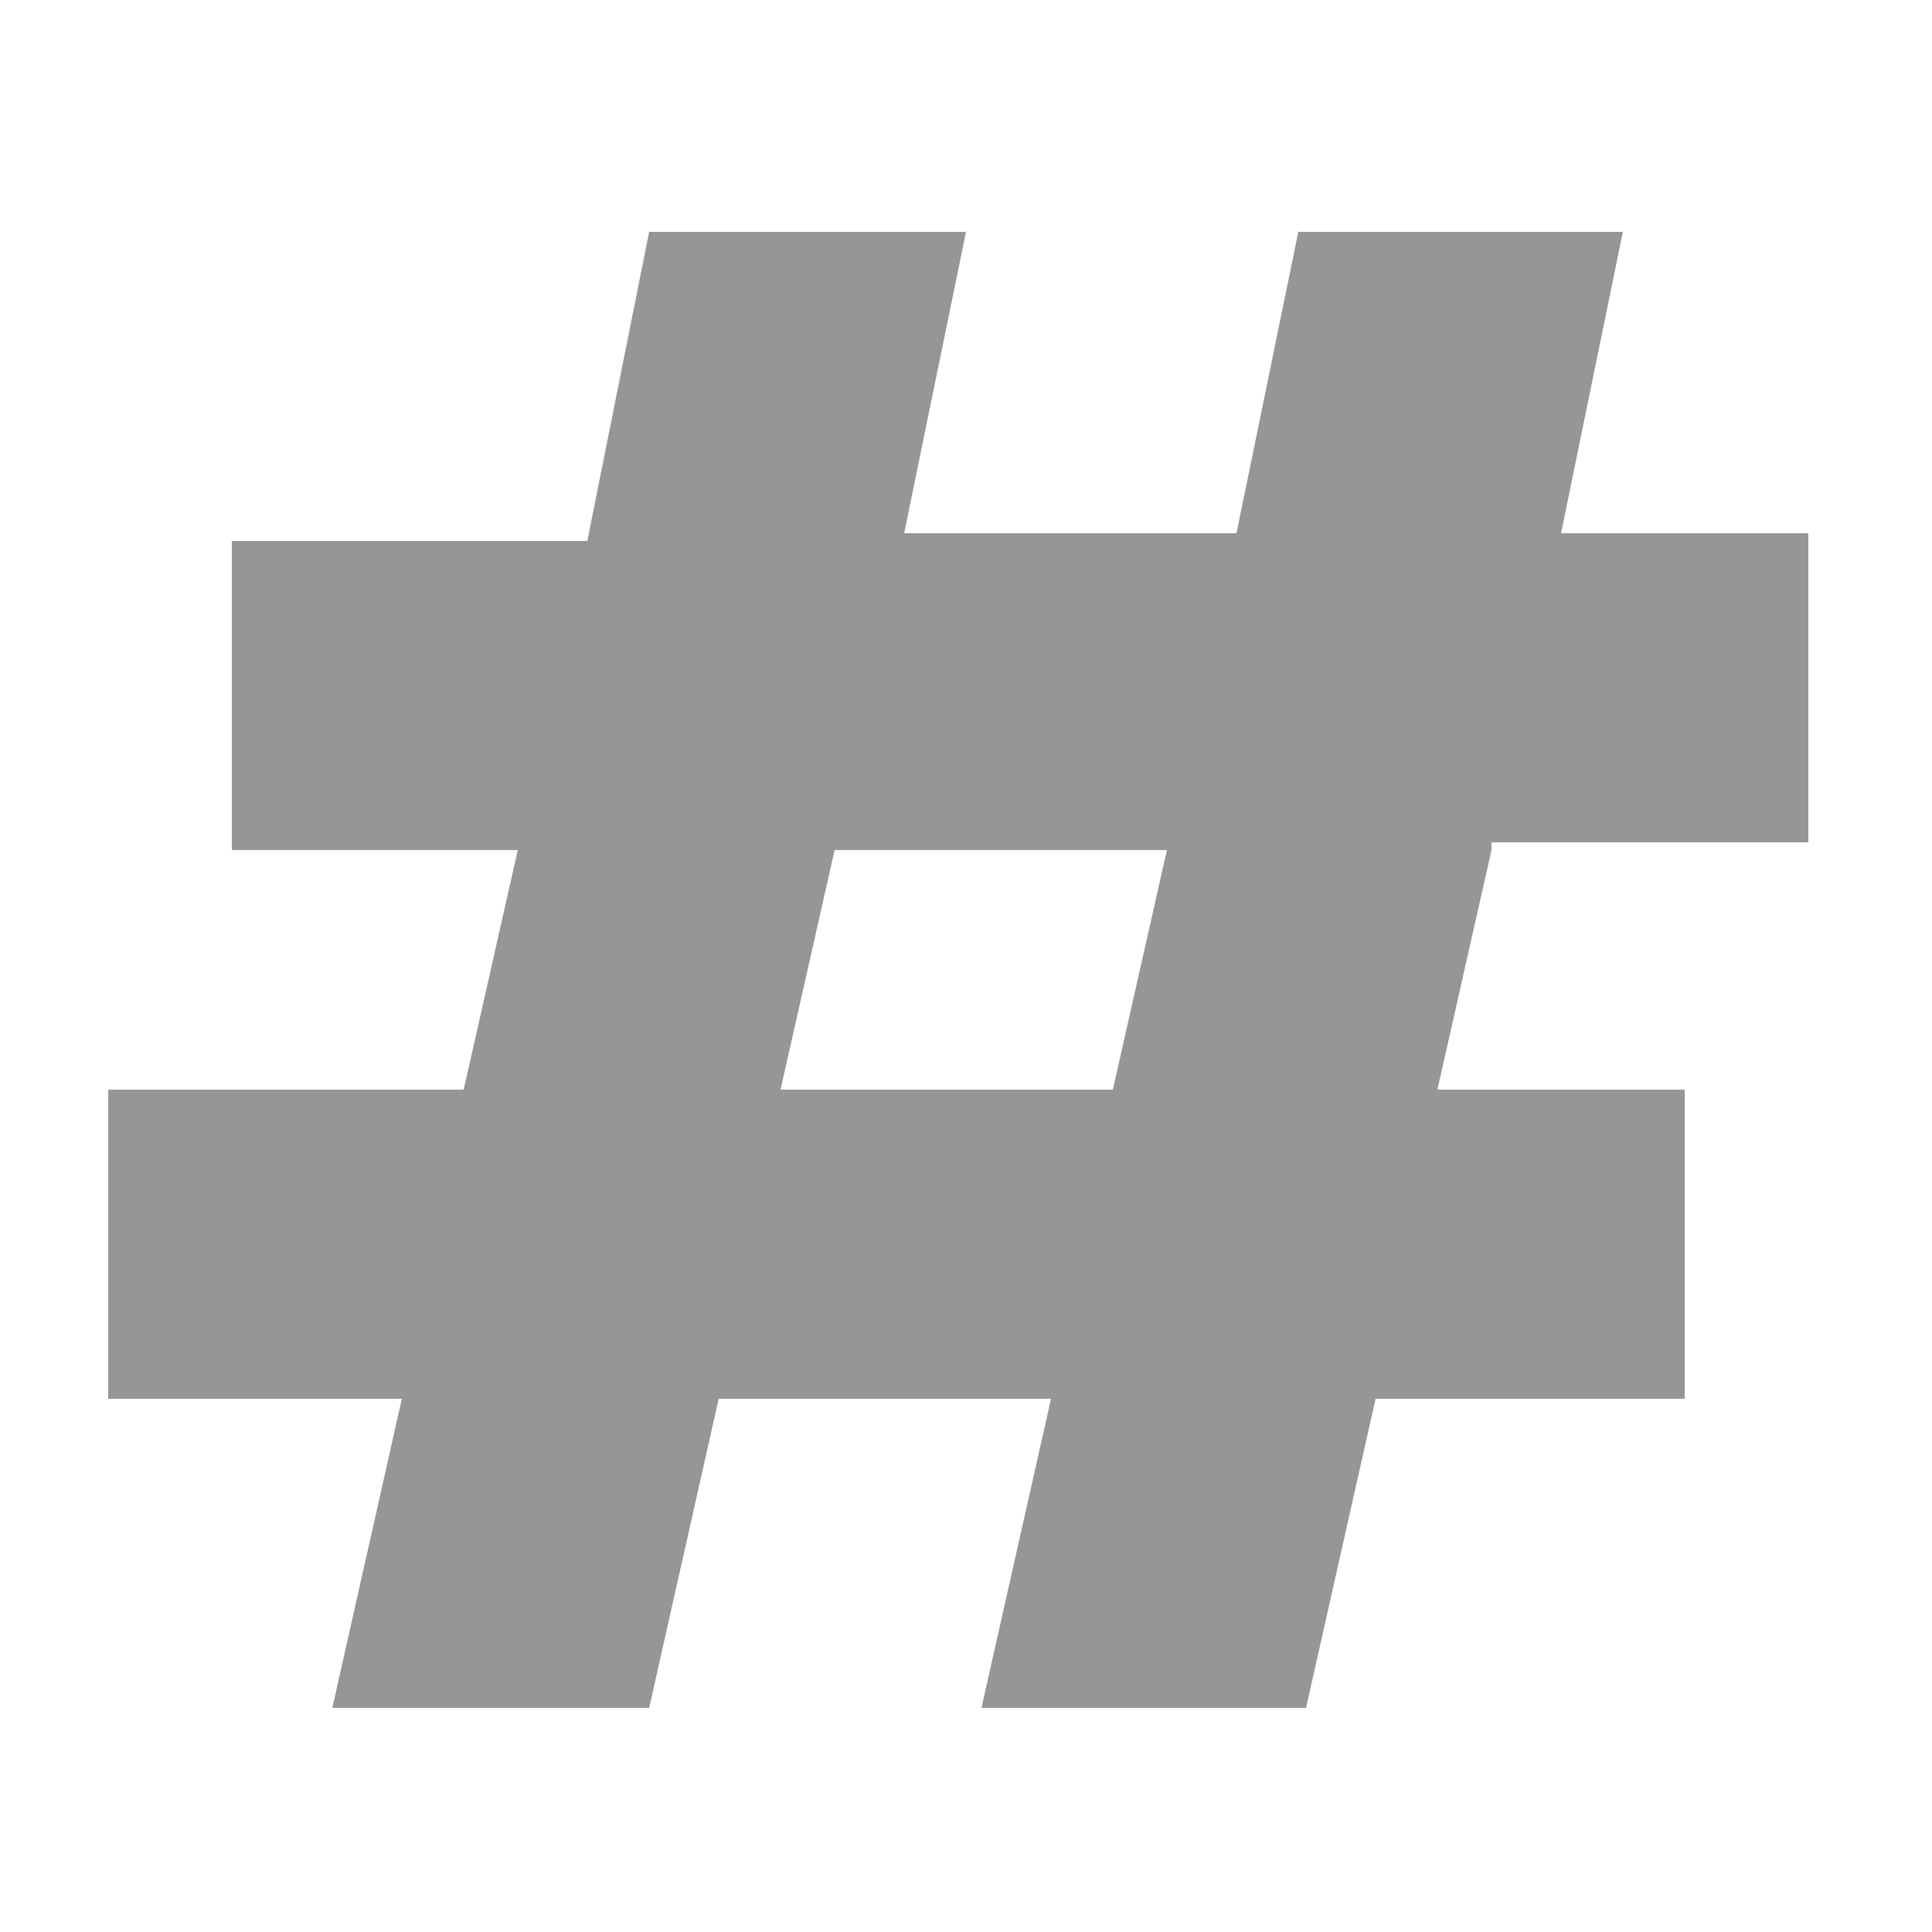
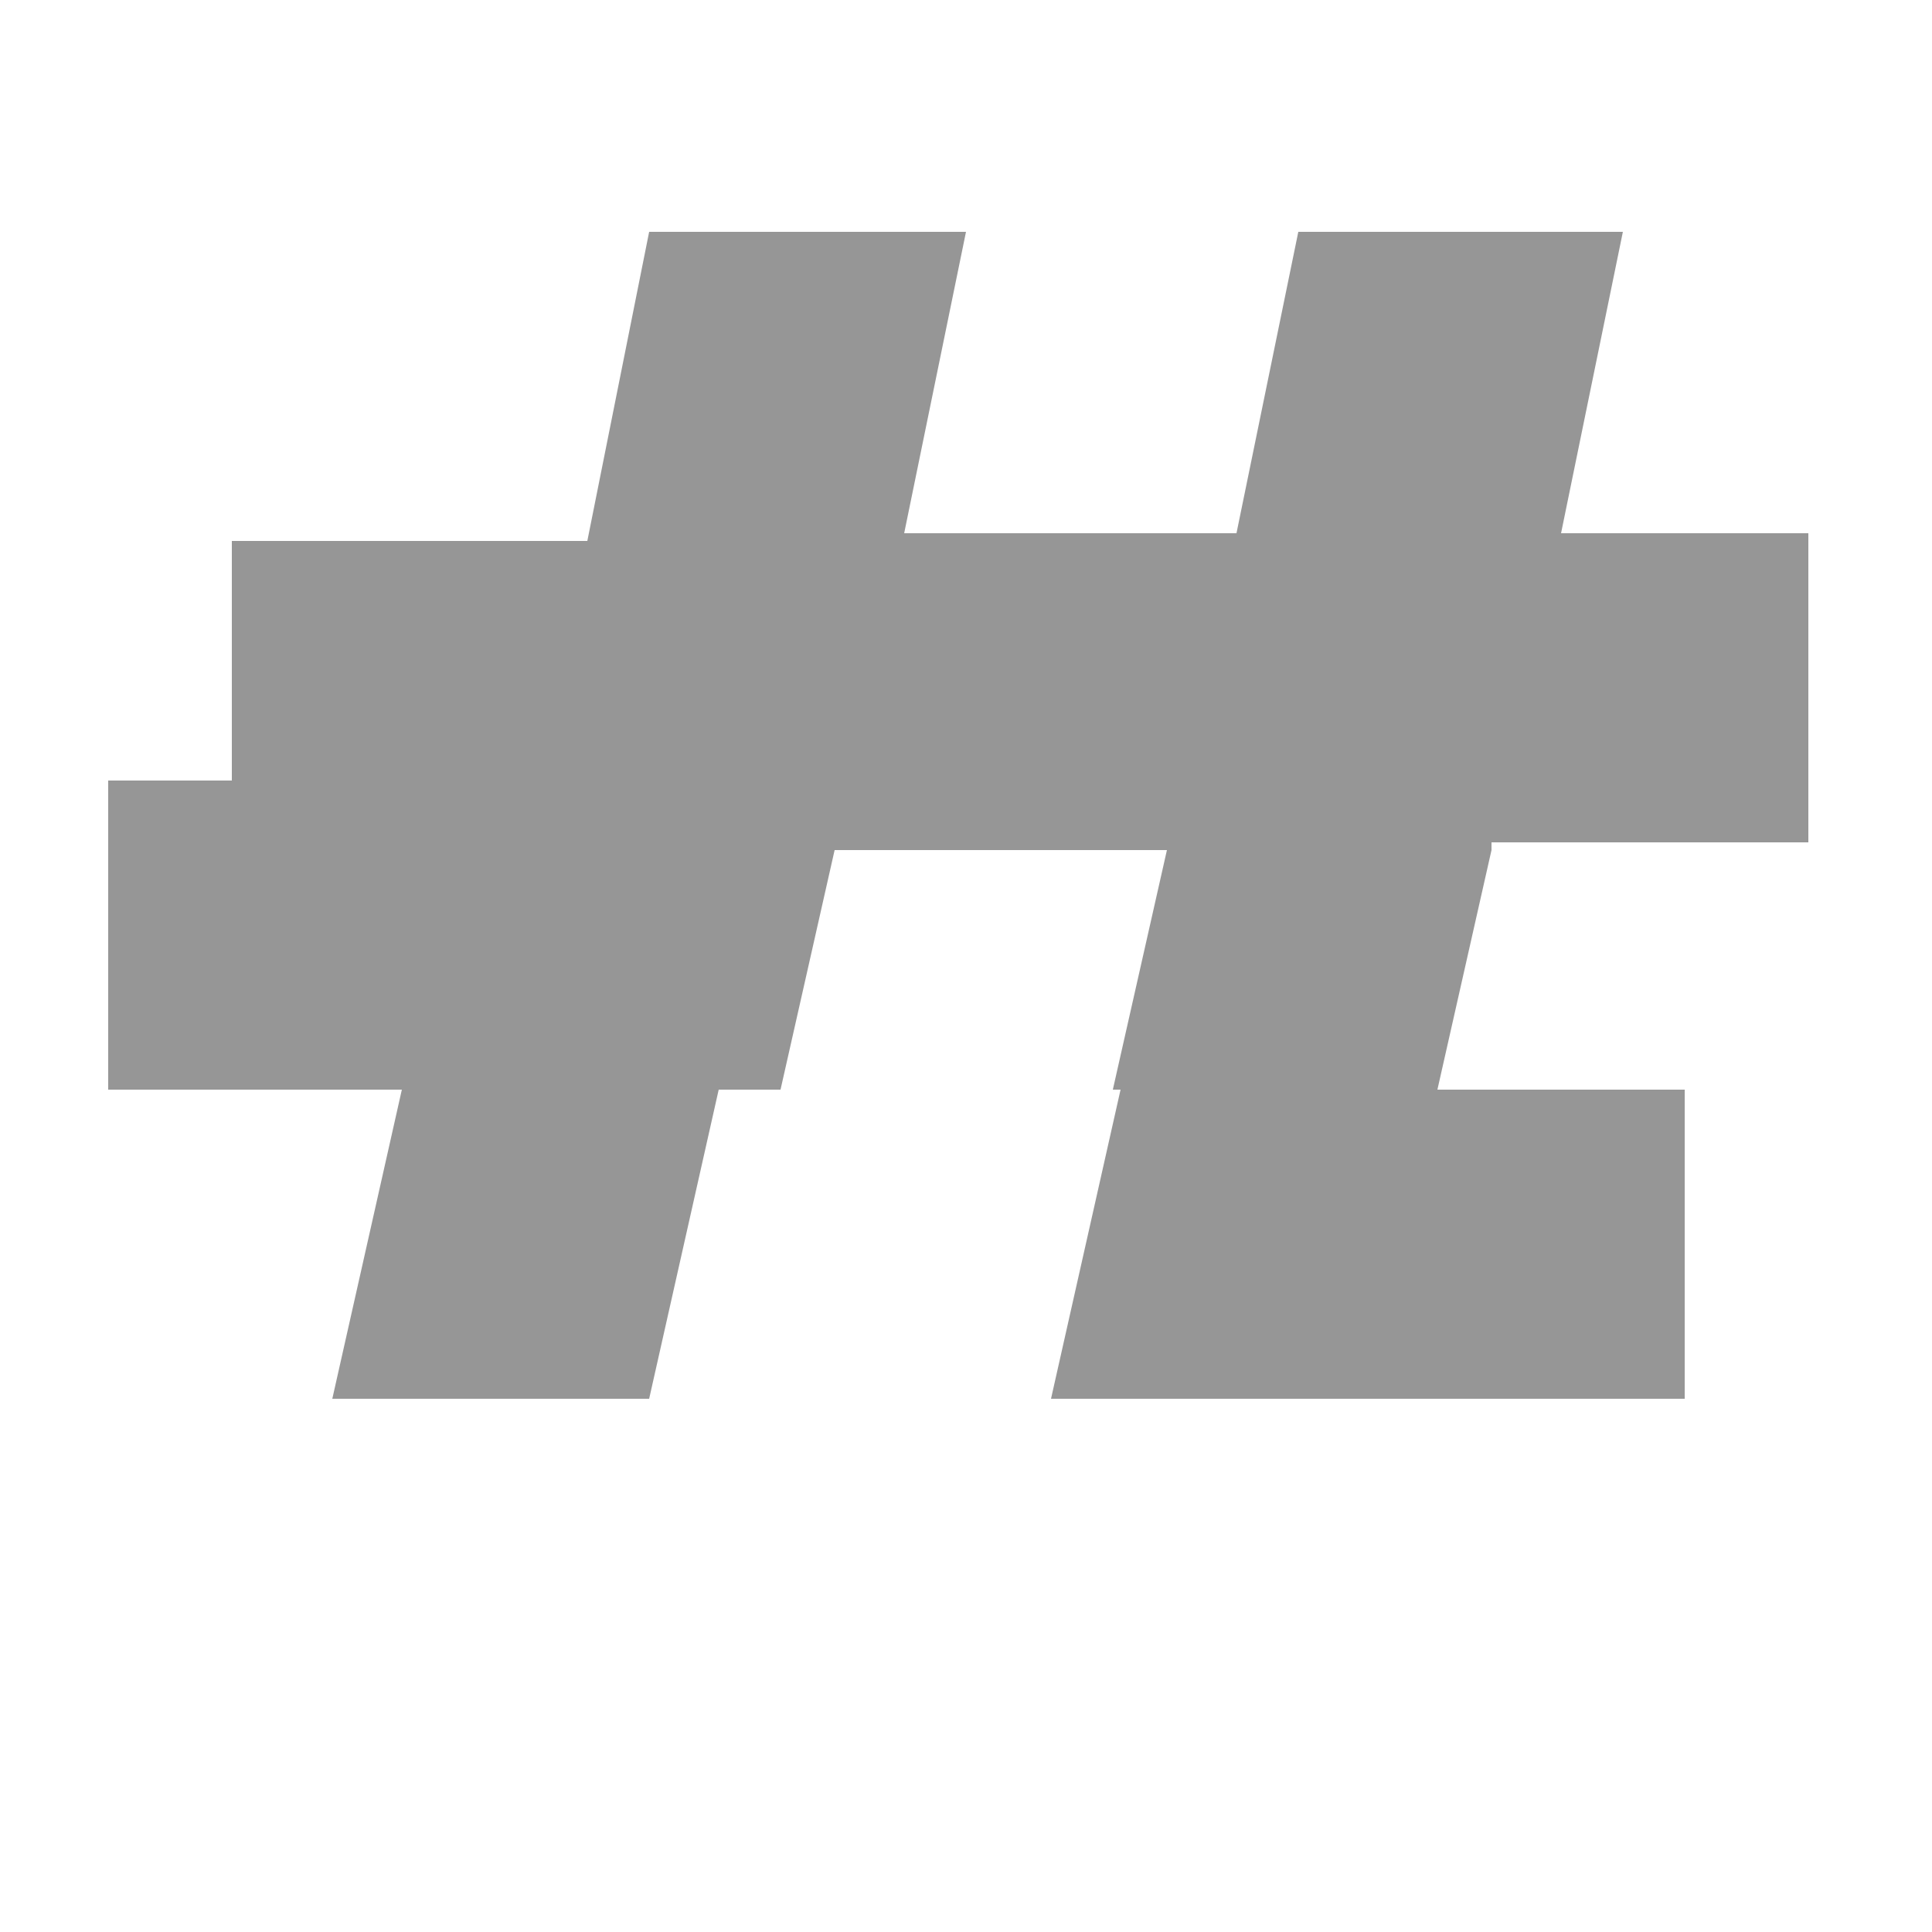
<svg xmlns="http://www.w3.org/2000/svg" version="1.1" id="Capa_1" x="0px" y="0px" viewBox="0 0 25 25" style="enable-background:new 0 0 25 25;" xml:space="preserve">
  <style type="text/css">
	.st0{fill:#969696;}
</style>
-   <path class="st0" d="M19.3,11l-0.7,3.1h3.2v4h-4l-0.9,4h-4.2l0.9-4H9.3l-0.9,4H4.3l0.9-4H1.4v-4H6L6.7,11H3v-4h4.6L8.4,3h4.1  l-0.8,3.9H16L16.8,3H21l-0.8,3.9h3.2v4H19.3z M15.1,11h-4.3l-0.7,3.1h4.3L15.1,11z" />
+   <path class="st0" d="M19.3,11l-0.7,3.1h3.2v4h-4h-4.2l0.9-4H9.3l-0.9,4H4.3l0.9-4H1.4v-4H6L6.7,11H3v-4h4.6L8.4,3h4.1  l-0.8,3.9H16L16.8,3H21l-0.8,3.9h3.2v4H19.3z M15.1,11h-4.3l-0.7,3.1h4.3L15.1,11z" />
</svg>